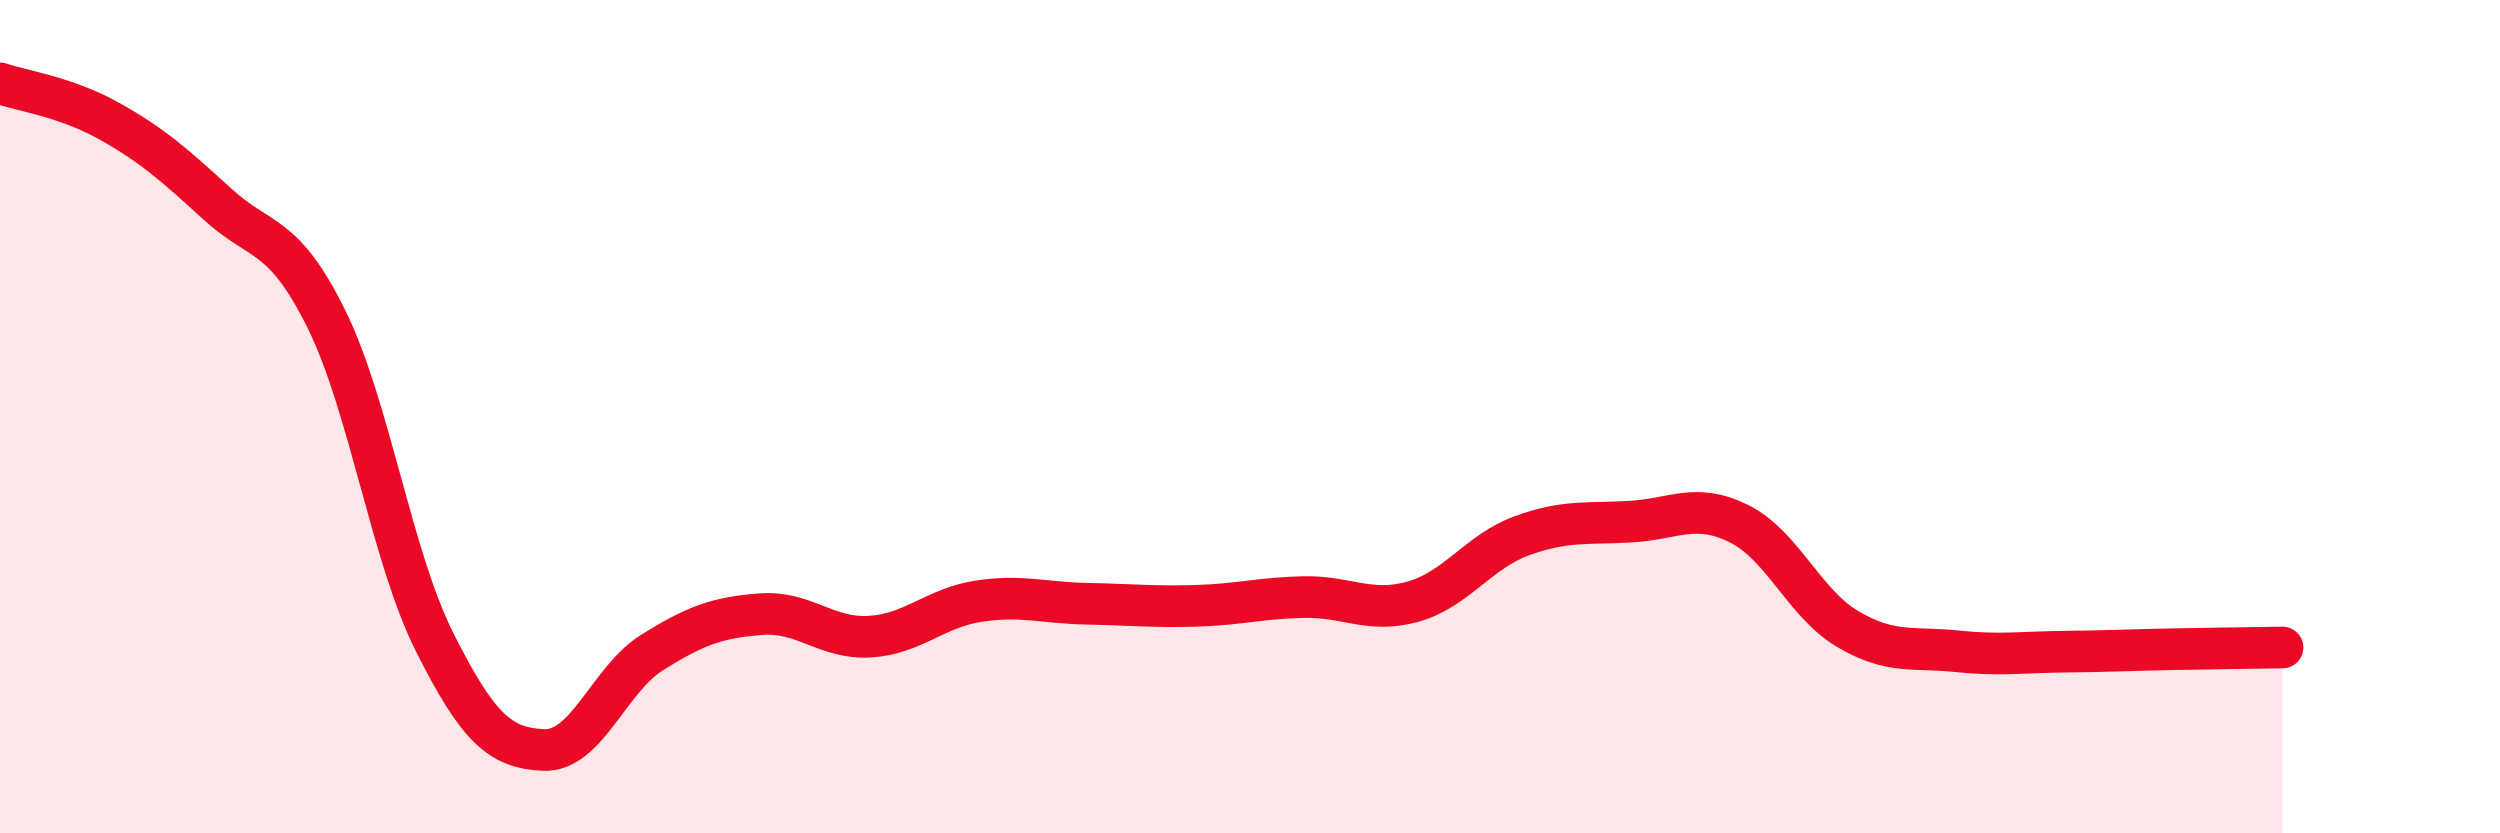
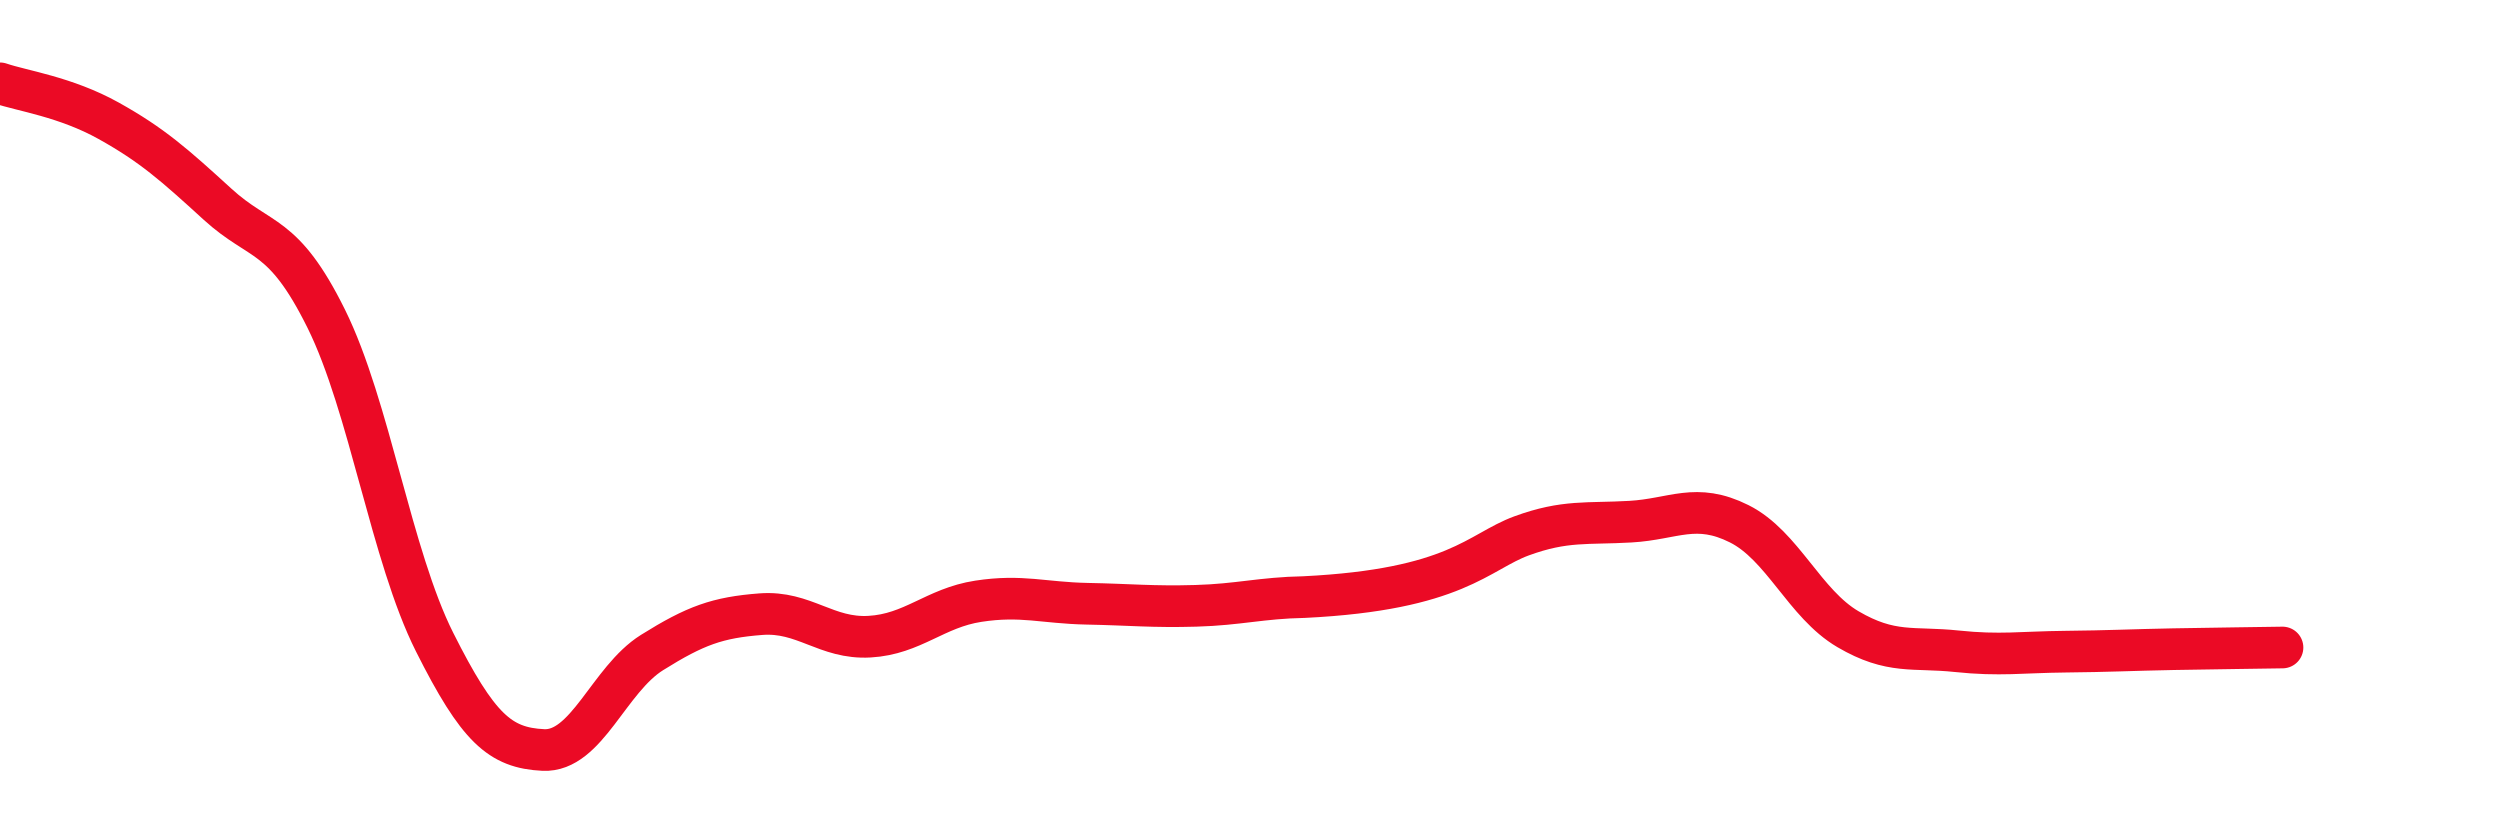
<svg xmlns="http://www.w3.org/2000/svg" width="60" height="20" viewBox="0 0 60 20">
-   <path d="M 0,2 C 0.52,2.18 1.57,2.32 2.61,2.9 C 3.65,3.48 4.18,3.95 5.22,4.9 C 6.26,5.85 6.79,5.55 7.83,7.65 C 8.87,9.75 9.39,13.34 10.43,15.41 C 11.47,17.48 12,17.95 13.04,18 C 14.08,18.05 14.61,16.31 15.65,15.66 C 16.69,15.01 17.22,14.82 18.26,14.74 C 19.3,14.66 19.83,15.34 20.87,15.28 C 21.91,15.22 22.44,14.59 23.48,14.43 C 24.52,14.27 25.05,14.47 26.09,14.49 C 27.13,14.51 27.66,14.57 28.7,14.54 C 29.74,14.51 30.26,14.35 31.3,14.33 C 32.34,14.31 32.87,14.73 33.91,14.44 C 34.95,14.15 35.48,13.24 36.52,12.86 C 37.56,12.48 38.09,12.58 39.13,12.52 C 40.17,12.46 40.7,12.05 41.74,12.57 C 42.78,13.09 43.31,14.49 44.35,15.1 C 45.39,15.71 45.92,15.52 46.96,15.63 C 48,15.74 48.53,15.65 49.57,15.64 C 50.61,15.63 51.13,15.6 52.17,15.58 C 53.21,15.56 54.26,15.55 54.78,15.54L54.78 20L0 20Z" fill="#EB0A25" opacity="0.1" stroke-linecap="round" stroke-linejoin="round" />
-   <path d="M 0,2 C 0.52,2.18 1.57,2.32 2.61,2.9 C 3.65,3.48 4.18,3.95 5.22,4.9 C 6.26,5.85 6.79,5.55 7.83,7.65 C 8.87,9.75 9.39,13.34 10.43,15.41 C 11.47,17.48 12,17.95 13.04,18 C 14.08,18.05 14.61,16.31 15.65,15.66 C 16.69,15.01 17.22,14.82 18.26,14.74 C 19.3,14.66 19.83,15.34 20.87,15.28 C 21.91,15.22 22.44,14.59 23.48,14.43 C 24.52,14.27 25.05,14.47 26.09,14.49 C 27.13,14.51 27.66,14.57 28.7,14.54 C 29.74,14.51 30.26,14.35 31.3,14.33 C 32.34,14.31 32.87,14.73 33.91,14.44 C 34.95,14.15 35.48,13.24 36.52,12.86 C 37.56,12.48 38.09,12.58 39.13,12.52 C 40.17,12.46 40.7,12.05 41.74,12.57 C 42.78,13.09 43.31,14.49 44.35,15.1 C 45.39,15.71 45.92,15.52 46.96,15.63 C 48,15.74 48.53,15.65 49.57,15.64 C 50.61,15.63 51.13,15.6 52.17,15.58 C 53.21,15.56 54.26,15.55 54.78,15.54" stroke="#EB0A25" stroke-width="1" fill="none" stroke-linecap="round" stroke-linejoin="round" />
+   <path d="M 0,2 C 0.52,2.18 1.57,2.32 2.61,2.9 C 3.65,3.48 4.18,3.95 5.22,4.9 C 6.26,5.85 6.79,5.55 7.83,7.65 C 8.87,9.75 9.39,13.34 10.43,15.41 C 11.47,17.48 12,17.95 13.04,18 C 14.08,18.05 14.61,16.31 15.65,15.66 C 16.69,15.01 17.22,14.82 18.26,14.74 C 19.3,14.66 19.83,15.34 20.87,15.28 C 21.91,15.22 22.44,14.59 23.48,14.43 C 24.52,14.27 25.05,14.47 26.09,14.49 C 27.13,14.51 27.66,14.57 28.7,14.54 C 29.74,14.51 30.26,14.35 31.3,14.33 C 34.95,14.15 35.48,13.24 36.52,12.86 C 37.56,12.48 38.09,12.58 39.13,12.52 C 40.17,12.46 40.7,12.05 41.74,12.57 C 42.78,13.09 43.31,14.49 44.35,15.1 C 45.39,15.71 45.92,15.52 46.96,15.63 C 48,15.74 48.53,15.65 49.57,15.64 C 50.61,15.63 51.13,15.6 52.17,15.58 C 53.21,15.56 54.26,15.55 54.78,15.54" stroke="#EB0A25" stroke-width="1" fill="none" stroke-linecap="round" stroke-linejoin="round" />
</svg>